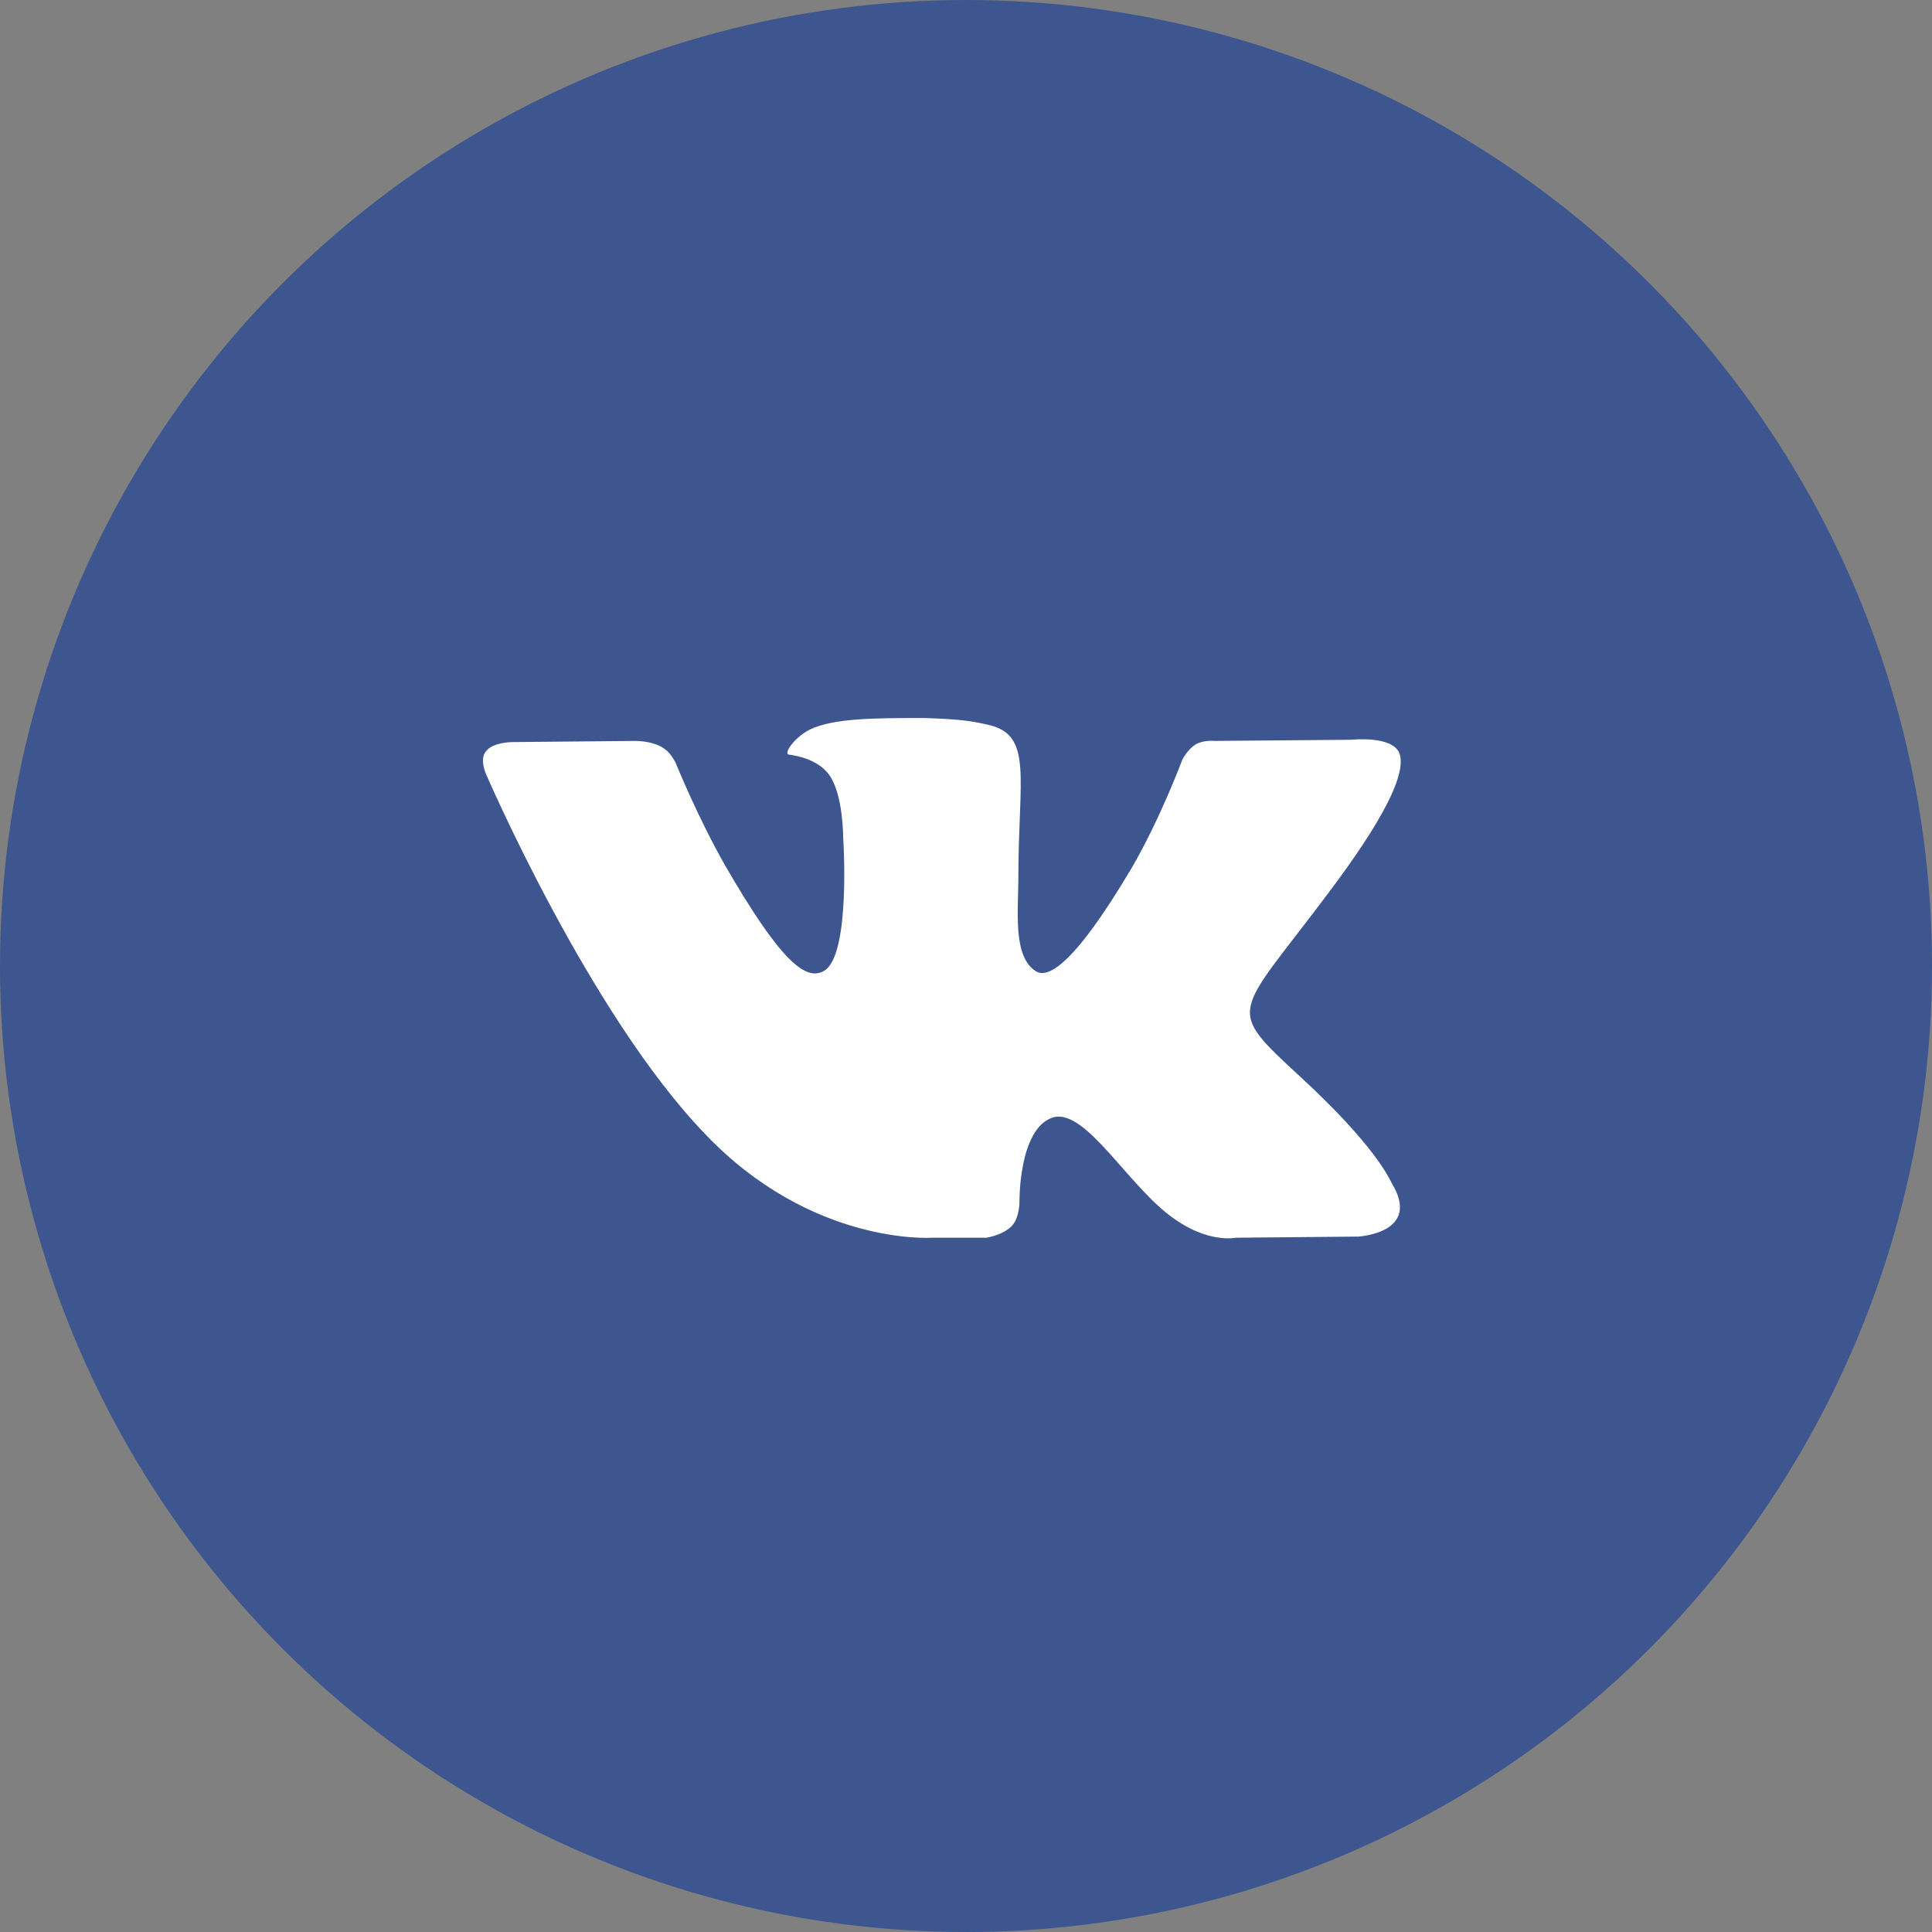
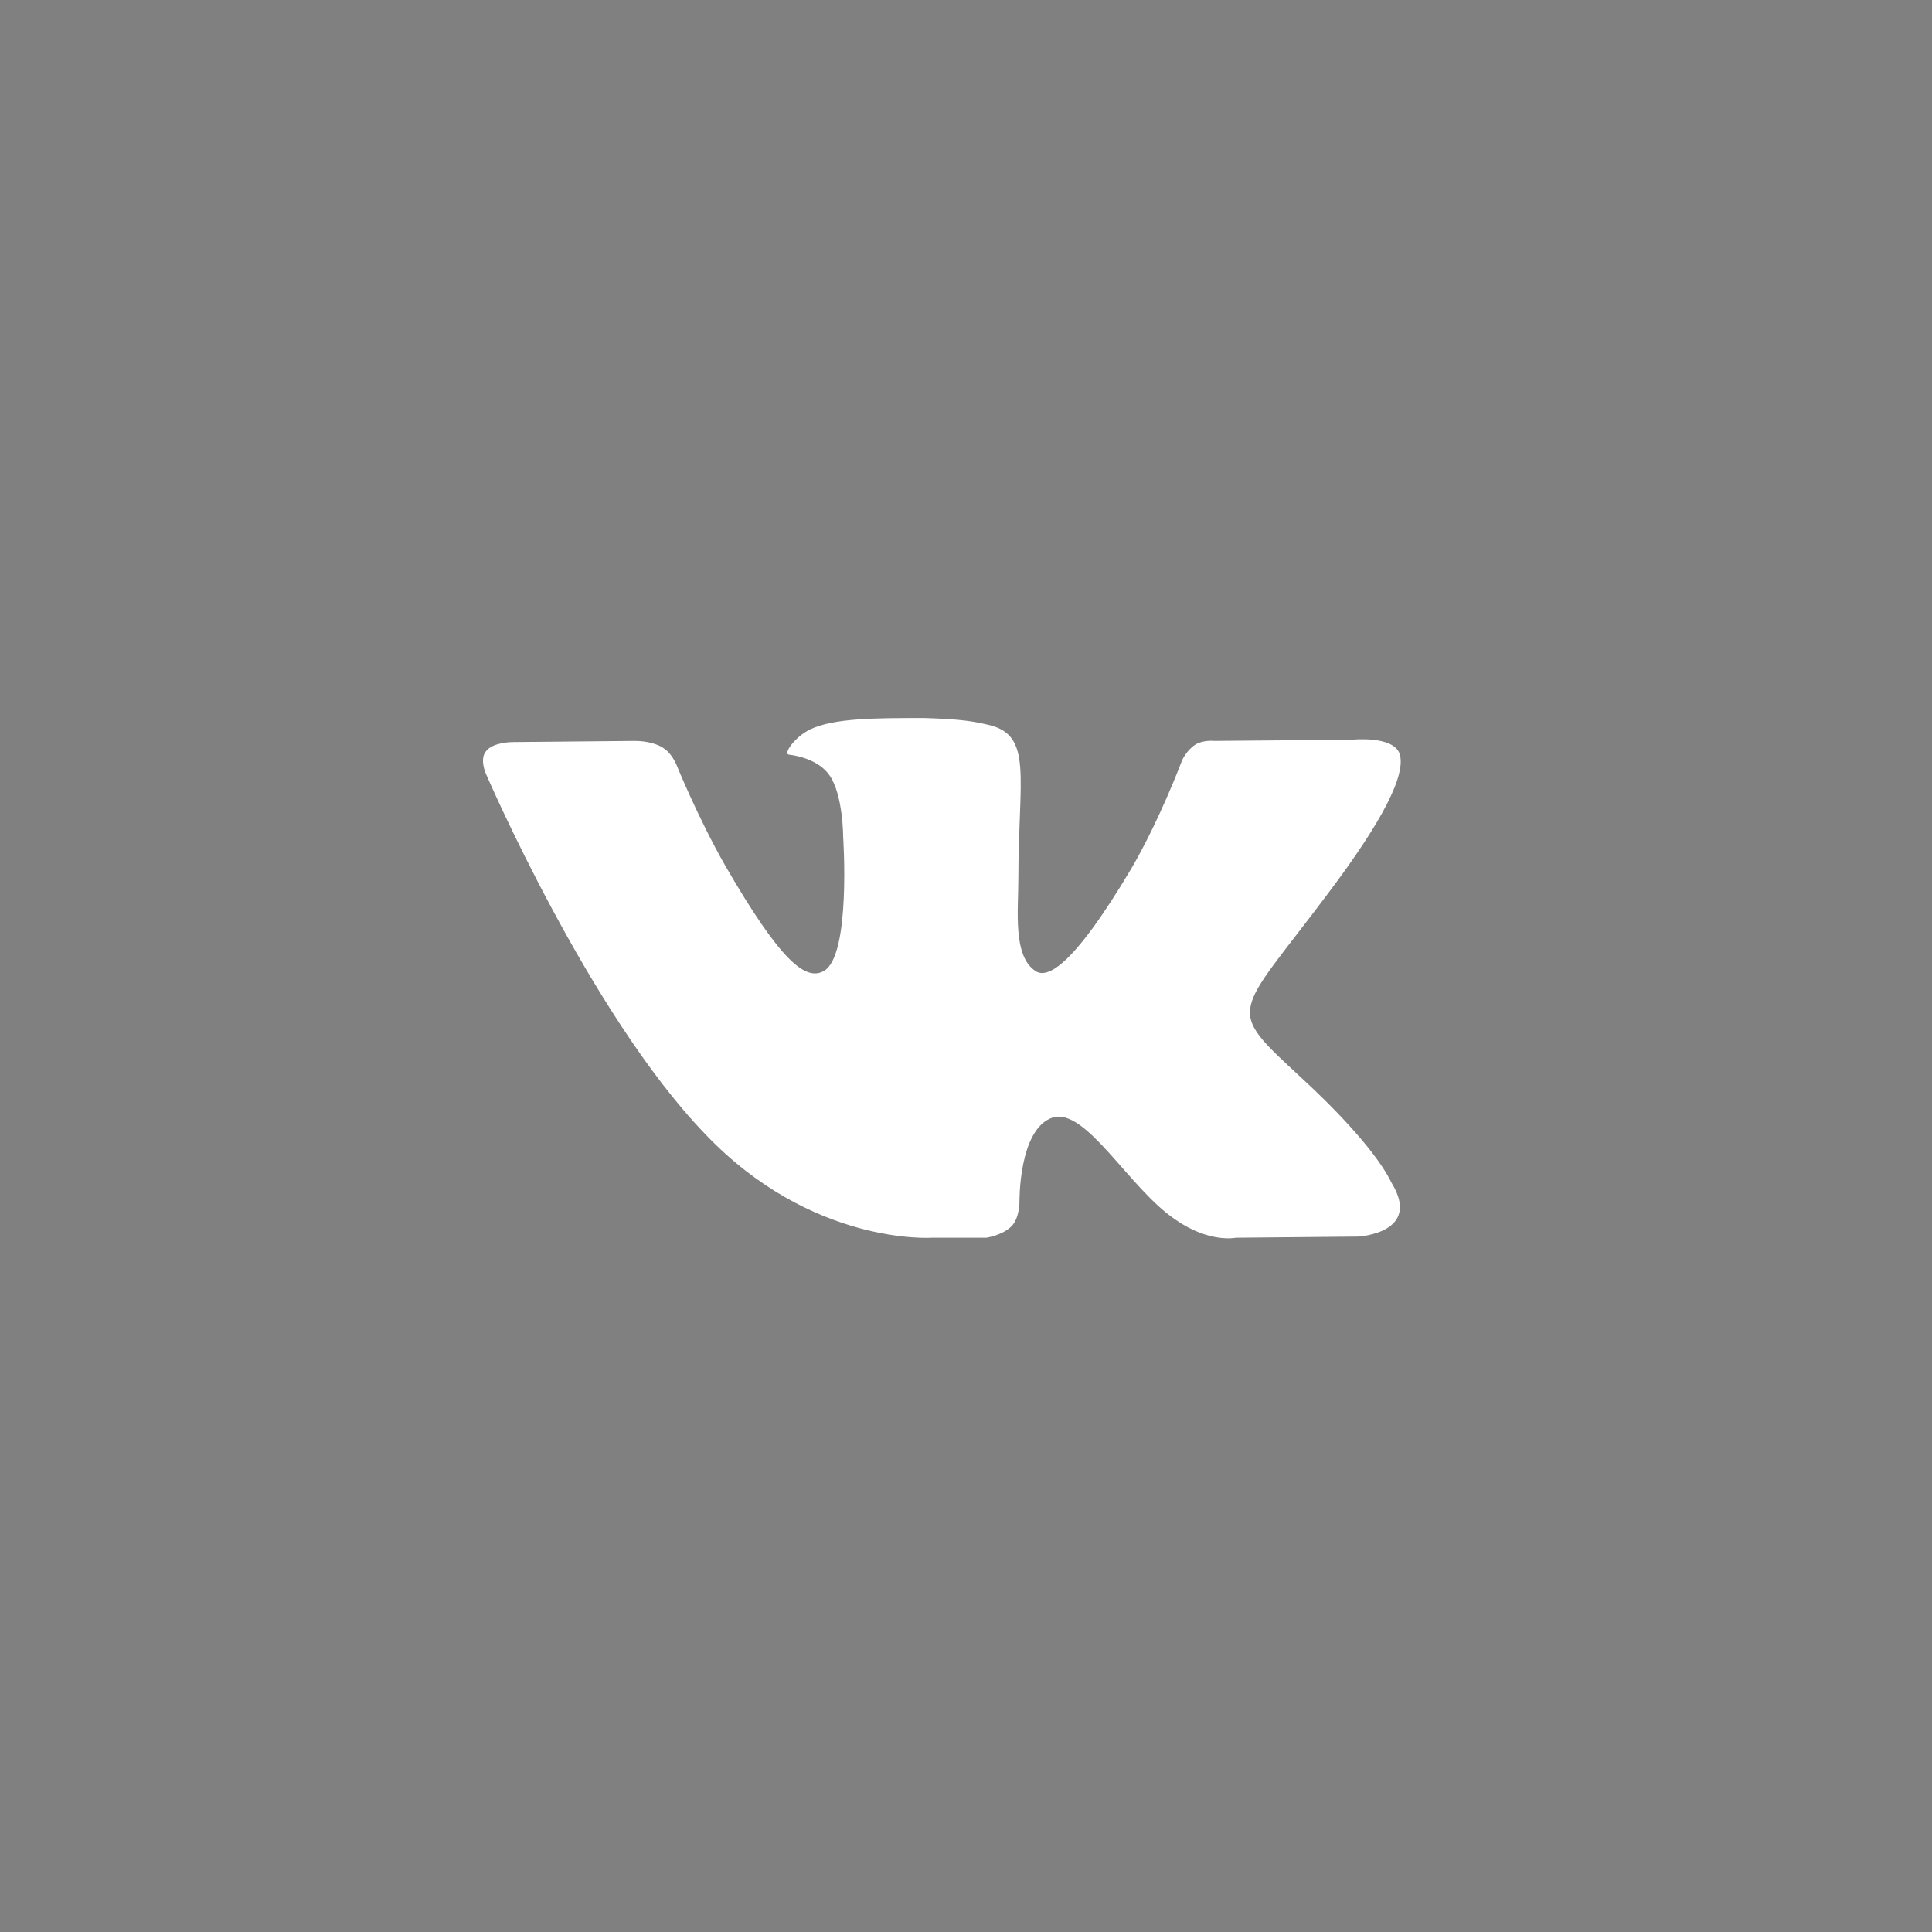
<svg xmlns="http://www.w3.org/2000/svg" width="40" height="40" viewBox="0 0 40 40" fill="none">
  <rect x="0" y="0" width="40" height="40" fill="#808080" stroke="none" />
-   <circle cx="20" cy="20" r="20" fill="#3D568F" />
  <path fill-rule="evenodd" clip-rule="evenodd" d="M19.282 25.626H20.42C20.42 25.626 20.752 25.578 20.941 25.389C21.107 25.223 21.107 24.891 21.107 24.891C21.107 24.891 21.084 23.374 21.794 23.137C22.482 22.924 23.382 24.607 24.33 25.247C25.041 25.744 25.586 25.626 25.586 25.626L28.122 25.602C28.122 25.602 29.45 25.531 28.81 24.488C28.762 24.393 28.454 23.706 26.937 22.308C25.349 20.838 25.563 21.076 27.482 18.516C28.644 16.976 29.118 16.027 28.976 15.601C28.833 15.222 27.98 15.316 27.98 15.316L25.136 15.34C25.136 15.34 24.923 15.316 24.757 15.411C24.567 15.53 24.473 15.743 24.473 15.743C24.473 15.743 24.022 16.952 23.43 17.971C22.15 20.128 21.652 20.246 21.439 20.104C20.965 19.796 21.084 18.848 21.084 18.184C21.084 16.099 21.392 15.222 20.467 15.008C20.159 14.937 19.922 14.89 19.14 14.866C18.121 14.866 17.268 14.866 16.77 15.103C16.438 15.269 16.201 15.625 16.344 15.625C16.533 15.648 16.96 15.743 17.173 16.051C17.457 16.454 17.457 17.331 17.457 17.331C17.457 17.331 17.623 19.796 17.055 20.104C16.675 20.317 16.154 19.89 15.016 17.924C14.448 16.928 13.997 15.814 13.997 15.814C13.997 15.814 13.902 15.601 13.76 15.506C13.642 15.411 13.405 15.34 13.144 15.34L10.608 15.364C10.608 15.364 10.205 15.364 10.063 15.553C9.921 15.719 10.063 16.027 10.063 16.027C10.063 16.027 12.196 20.981 14.59 23.469C16.794 25.792 19.282 25.626 19.282 25.626V25.626Z" fill="white" />
</svg>